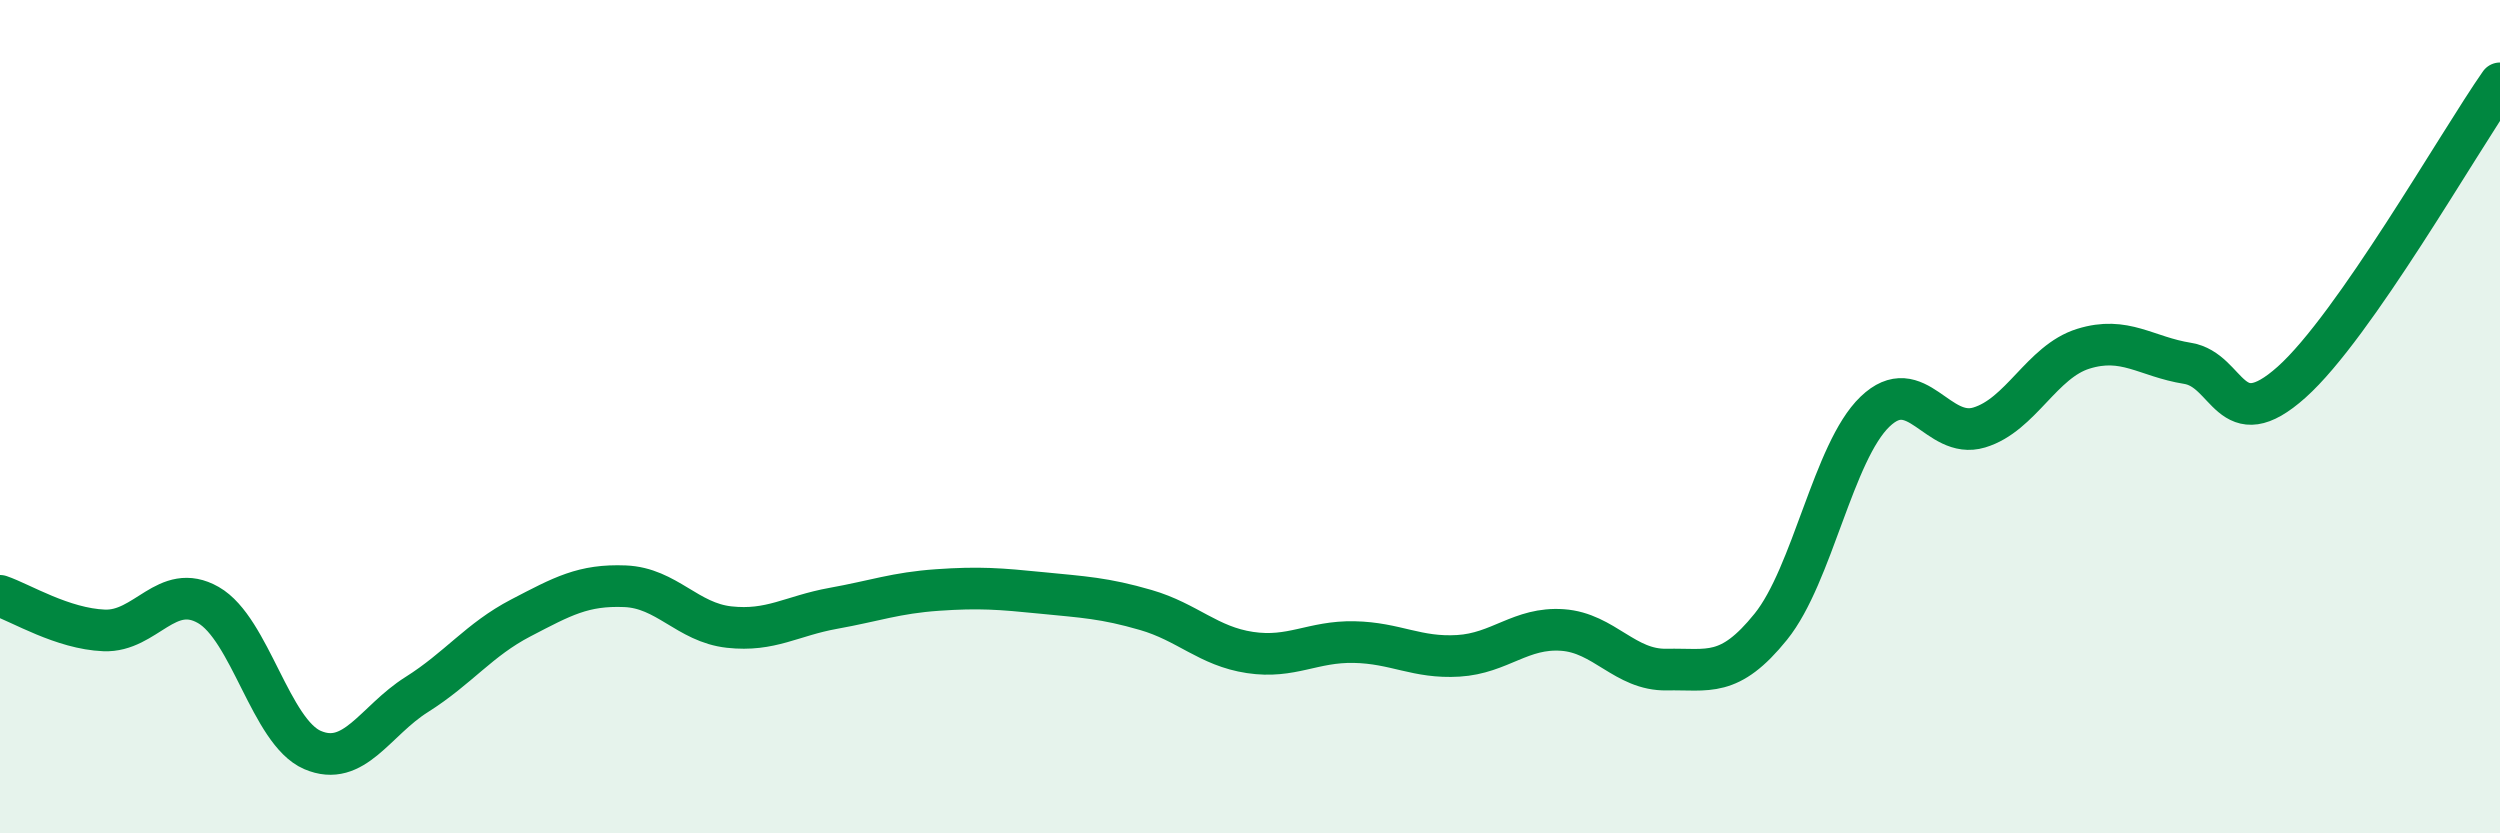
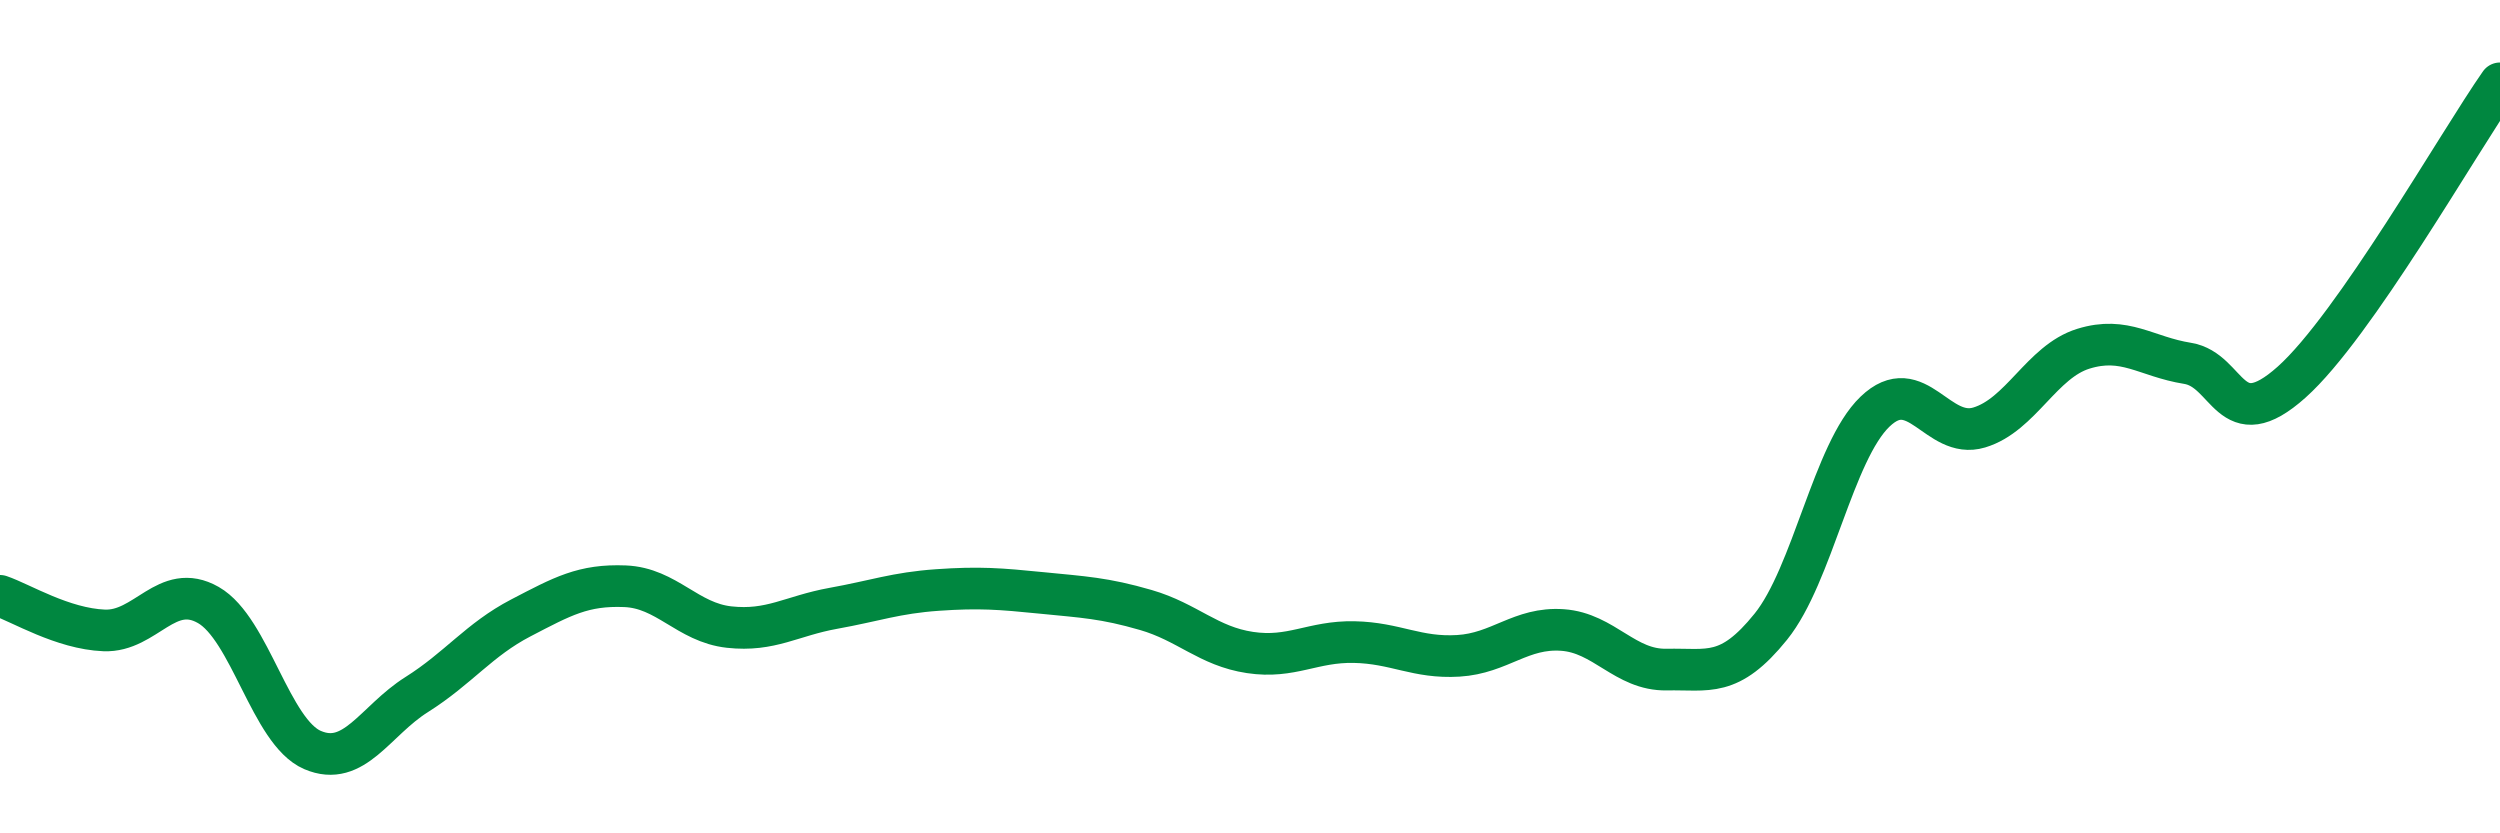
<svg xmlns="http://www.w3.org/2000/svg" width="60" height="20" viewBox="0 0 60 20">
-   <path d="M 0,14.3 C 0.5,14.47 1.5,15.09 2.5,15.13 C 3.5,15.17 4,13.95 5,14.52 C 6,15.09 6.5,17.57 7.5,18 C 8.5,18.43 9,17.3 10,16.67 C 11,16.04 11.5,15.35 12.5,14.83 C 13.5,14.31 14,14.03 15,14.07 C 16,14.11 16.5,14.94 17.5,15.05 C 18.5,15.16 19,14.78 20,14.6 C 21,14.42 21.5,14.23 22.5,14.16 C 23.5,14.09 24,14.13 25,14.23 C 26,14.33 26.5,14.35 27.5,14.64 C 28.5,14.93 29,15.51 30,15.66 C 31,15.81 31.5,15.39 32.5,15.41 C 33.5,15.43 34,15.8 35,15.74 C 36,15.68 36.5,15.05 37.5,15.12 C 38.5,15.19 39,16.09 40,16.07 C 41,16.05 41.5,16.28 42.5,15.04 C 43.5,13.8 44,10.84 45,9.88 C 46,8.92 46.5,10.56 47.5,10.26 C 48.5,9.96 49,8.68 50,8.37 C 51,8.06 51.5,8.56 52.5,8.72 C 53.5,8.88 53.5,10.51 55,9.17 C 56.5,7.83 59,3.43 60,2L60 20L0 20Z" fill="#008740" opacity="0.1" stroke-linecap="round" stroke-linejoin="round" />
  <path d="M 0,14.3 C 0.5,14.47 1.5,15.09 2.5,15.13 C 3.5,15.17 4,13.95 5,14.52 C 6,15.09 6.5,17.57 7.5,18 C 8.5,18.43 9,17.3 10,16.67 C 11,16.04 11.5,15.35 12.5,14.83 C 13.5,14.31 14,14.03 15,14.07 C 16,14.11 16.5,14.94 17.5,15.05 C 18.5,15.16 19,14.78 20,14.6 C 21,14.42 21.5,14.23 22.5,14.16 C 23.5,14.09 24,14.13 25,14.23 C 26,14.33 26.5,14.35 27.5,14.64 C 28.5,14.93 29,15.51 30,15.66 C 31,15.81 31.5,15.39 32.5,15.41 C 33.5,15.43 34,15.8 35,15.74 C 36,15.68 36.5,15.05 37.5,15.12 C 38.5,15.19 39,16.09 40,16.07 C 41,16.05 41.5,16.28 42.5,15.04 C 43.5,13.8 44,10.84 45,9.88 C 46,8.92 46.5,10.56 47.5,10.26 C 48.5,9.96 49,8.68 50,8.37 C 51,8.06 51.5,8.56 52.5,8.72 C 53.5,8.88 53.5,10.51 55,9.17 C 56.5,7.83 59,3.43 60,2" stroke="#008740" stroke-width="1" fill="none" stroke-linecap="round" stroke-linejoin="round" />
</svg>